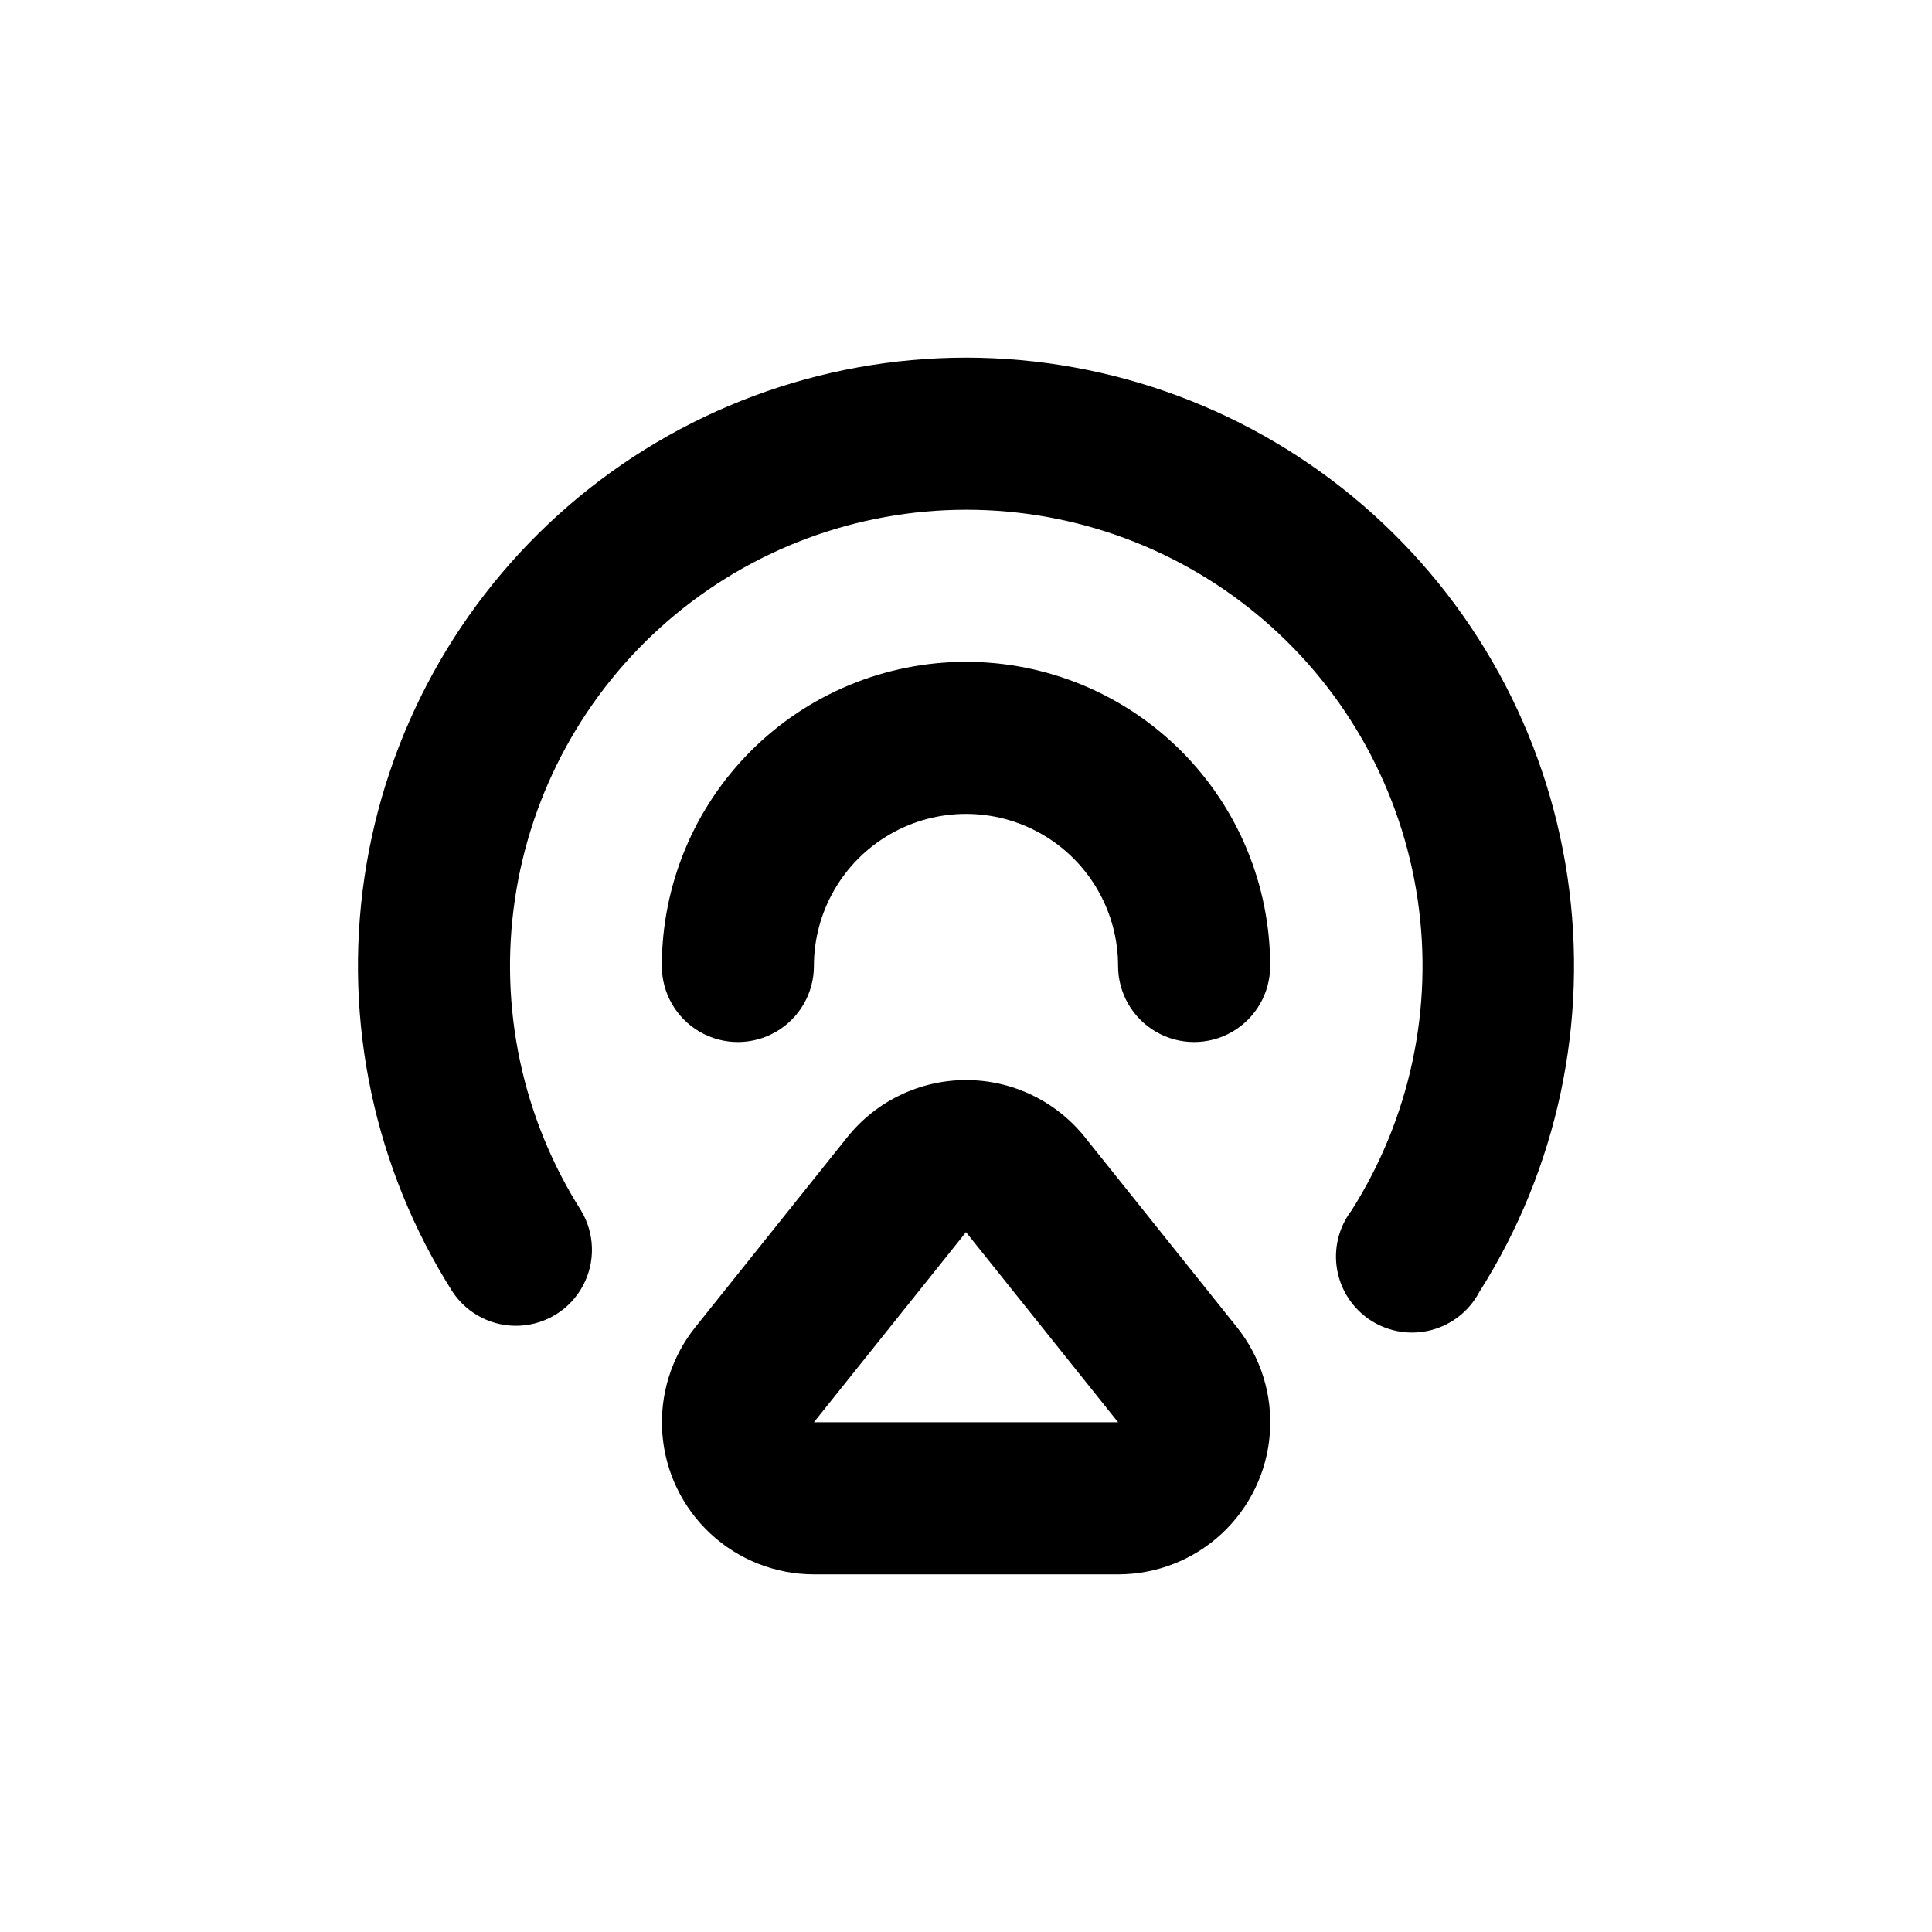
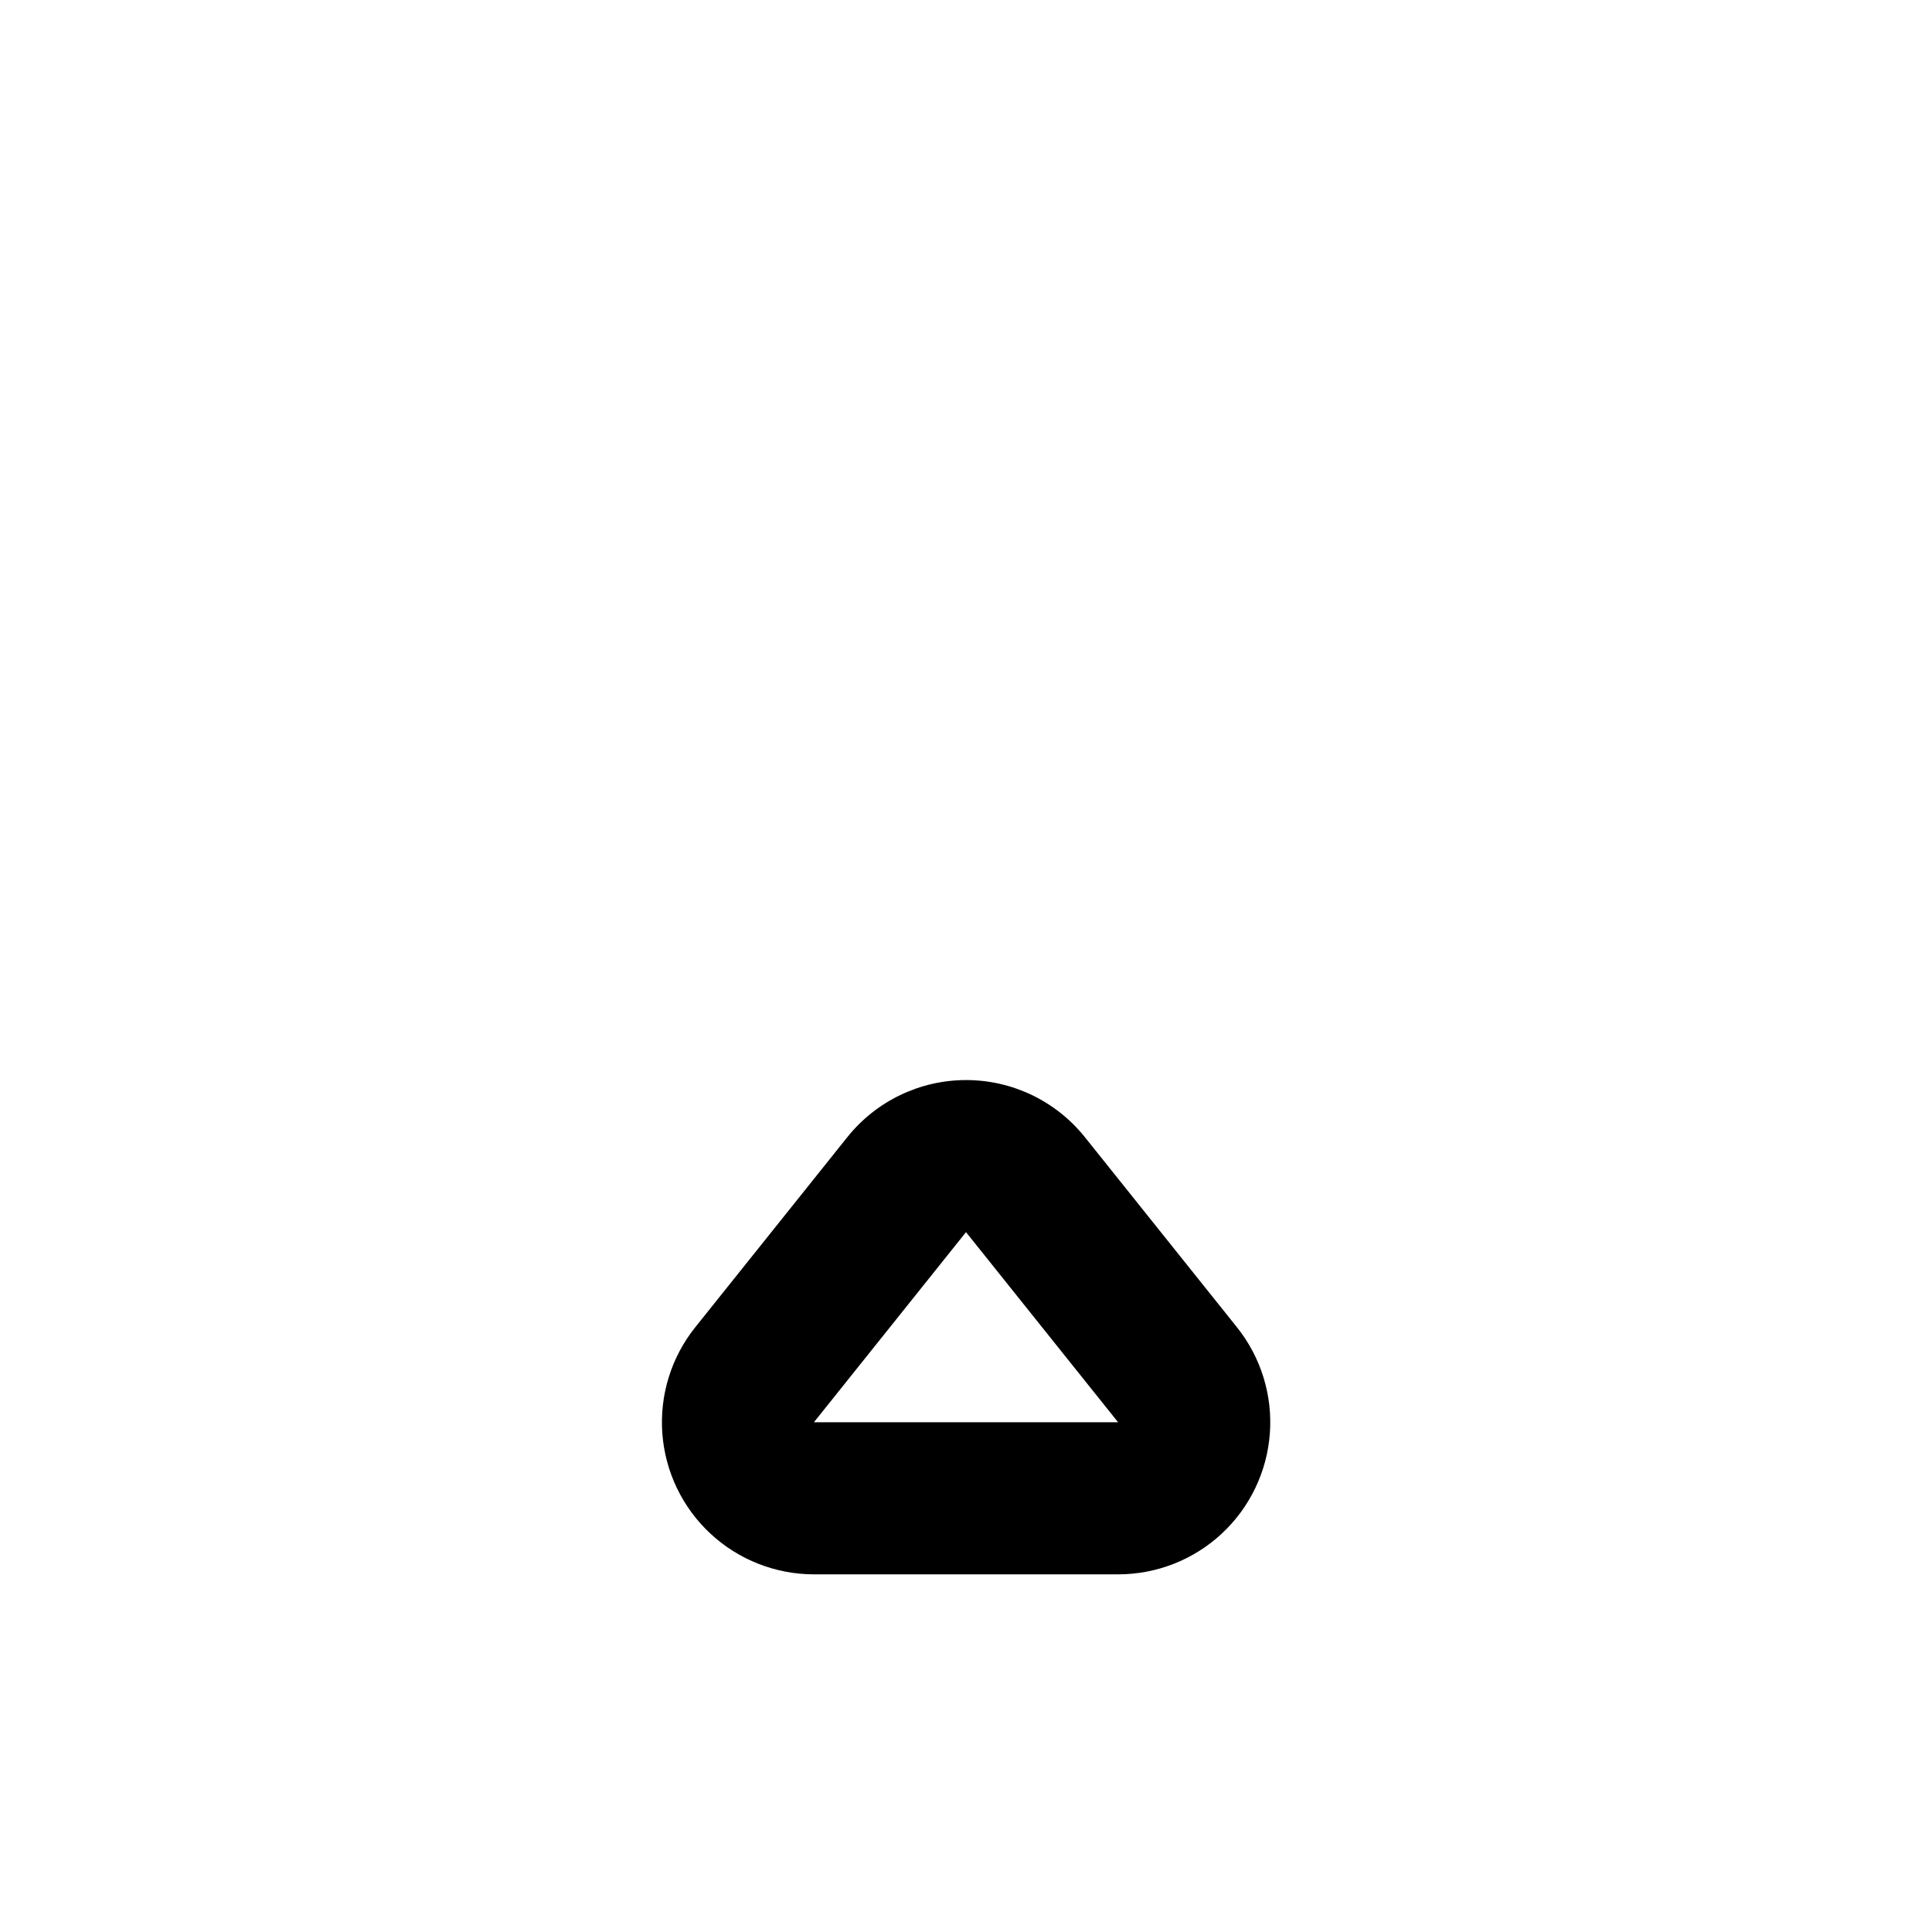
<svg xmlns="http://www.w3.org/2000/svg" fill="#000000" width="800px" height="800px" version="1.1" viewBox="144 144 512 512">
  <g>
    <path d="m431.49 445.34c-7.652-9.551-19.227-15.113-31.465-15.113-12.238 0-23.812 5.562-31.461 15.113l-40.305 50.383c-6.359 7.941-9.48 17.996-8.734 28.141 0.742 10.148 5.301 19.637 12.75 26.566 7.449 6.926 17.246 10.781 27.422 10.789h80.609c10.18 0.004 19.984-3.84 27.445-10.766s12.023-16.418 12.773-26.57c0.75-10.152-2.371-20.215-8.73-28.16zm-71.793 75.574 40.305-50.383 40.305 50.383z" />
-     <path d="m400 238.78c-38.672 0.02-76.047 13.938-105.31 39.215-29.266 25.281-48.469 60.234-54.105 98.492-5.641 38.258 2.66 77.266 23.383 109.91 3.941 5.894 10.688 9.285 17.77 8.93s13.453-4.406 16.781-10.664c3.328-6.262 3.121-13.809-0.543-19.879-15.539-24.492-21.758-53.758-17.52-82.453 4.238-28.695 18.652-54.91 40.613-73.863 21.957-18.949 49.996-29.379 79.004-29.379 29.008 0 57.047 10.43 79.004 29.379 21.961 18.953 36.371 45.168 40.613 73.863 4.238 28.695-1.98 57.961-17.52 82.453-3.414 4.481-4.797 10.188-3.812 15.734 0.988 5.551 4.25 10.43 9 13.461s10.551 3.938 15.996 2.496c5.449-1.441 10.043-5.094 12.672-10.078 20.723-32.648 29.023-71.656 23.387-109.91-5.641-38.258-24.844-73.211-54.105-98.492-29.266-25.277-66.641-39.195-105.31-39.215z" />
-     <path d="m400 319.39c-21.379 0-41.883 8.492-57 23.609s-23.609 35.621-23.609 57c0 7.199 3.84 13.852 10.074 17.449 6.234 3.602 13.918 3.602 20.152 0 6.234-3.598 10.078-10.25 10.078-17.449 0-14.402 7.68-27.707 20.152-34.906 12.469-7.199 27.832-7.199 40.305 0 12.469 7.199 20.152 20.504 20.152 34.906 0 7.199 3.84 13.852 10.074 17.449 6.234 3.602 13.918 3.602 20.152 0 6.234-3.598 10.078-10.25 10.078-17.449 0-21.379-8.492-41.883-23.609-57-15.121-15.117-35.621-23.609-57-23.609z" />
  </g>
</svg>